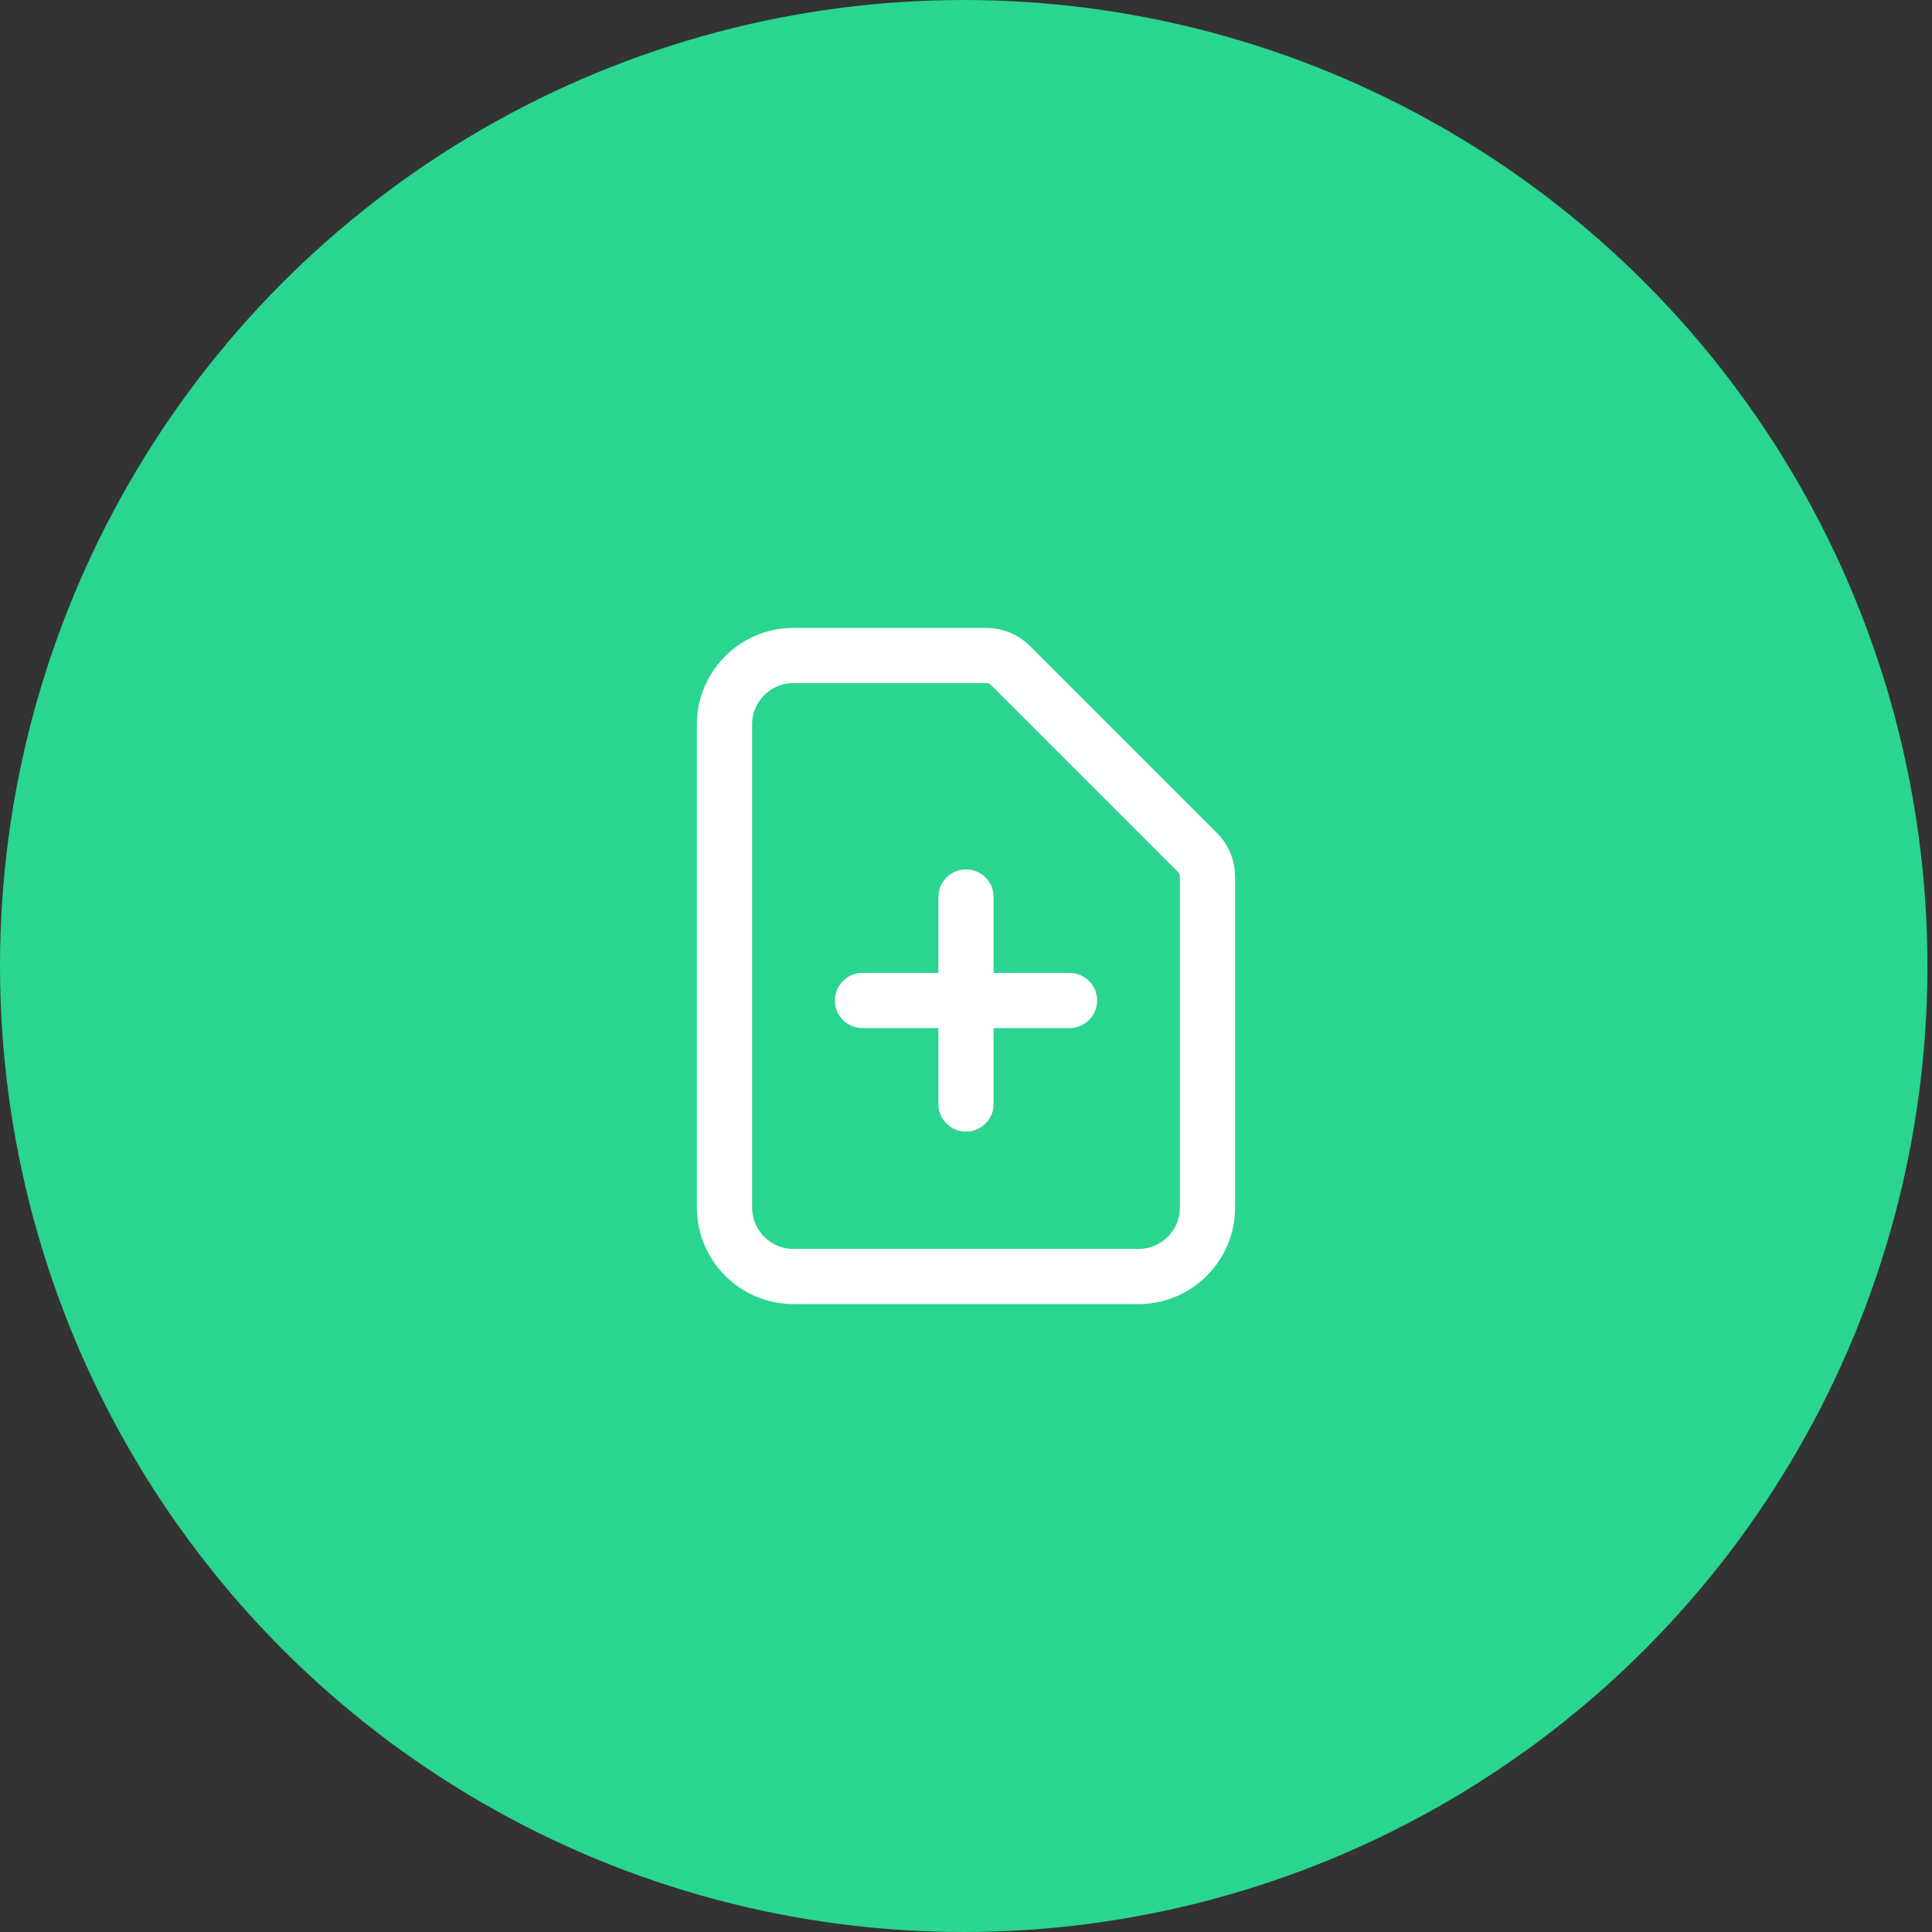
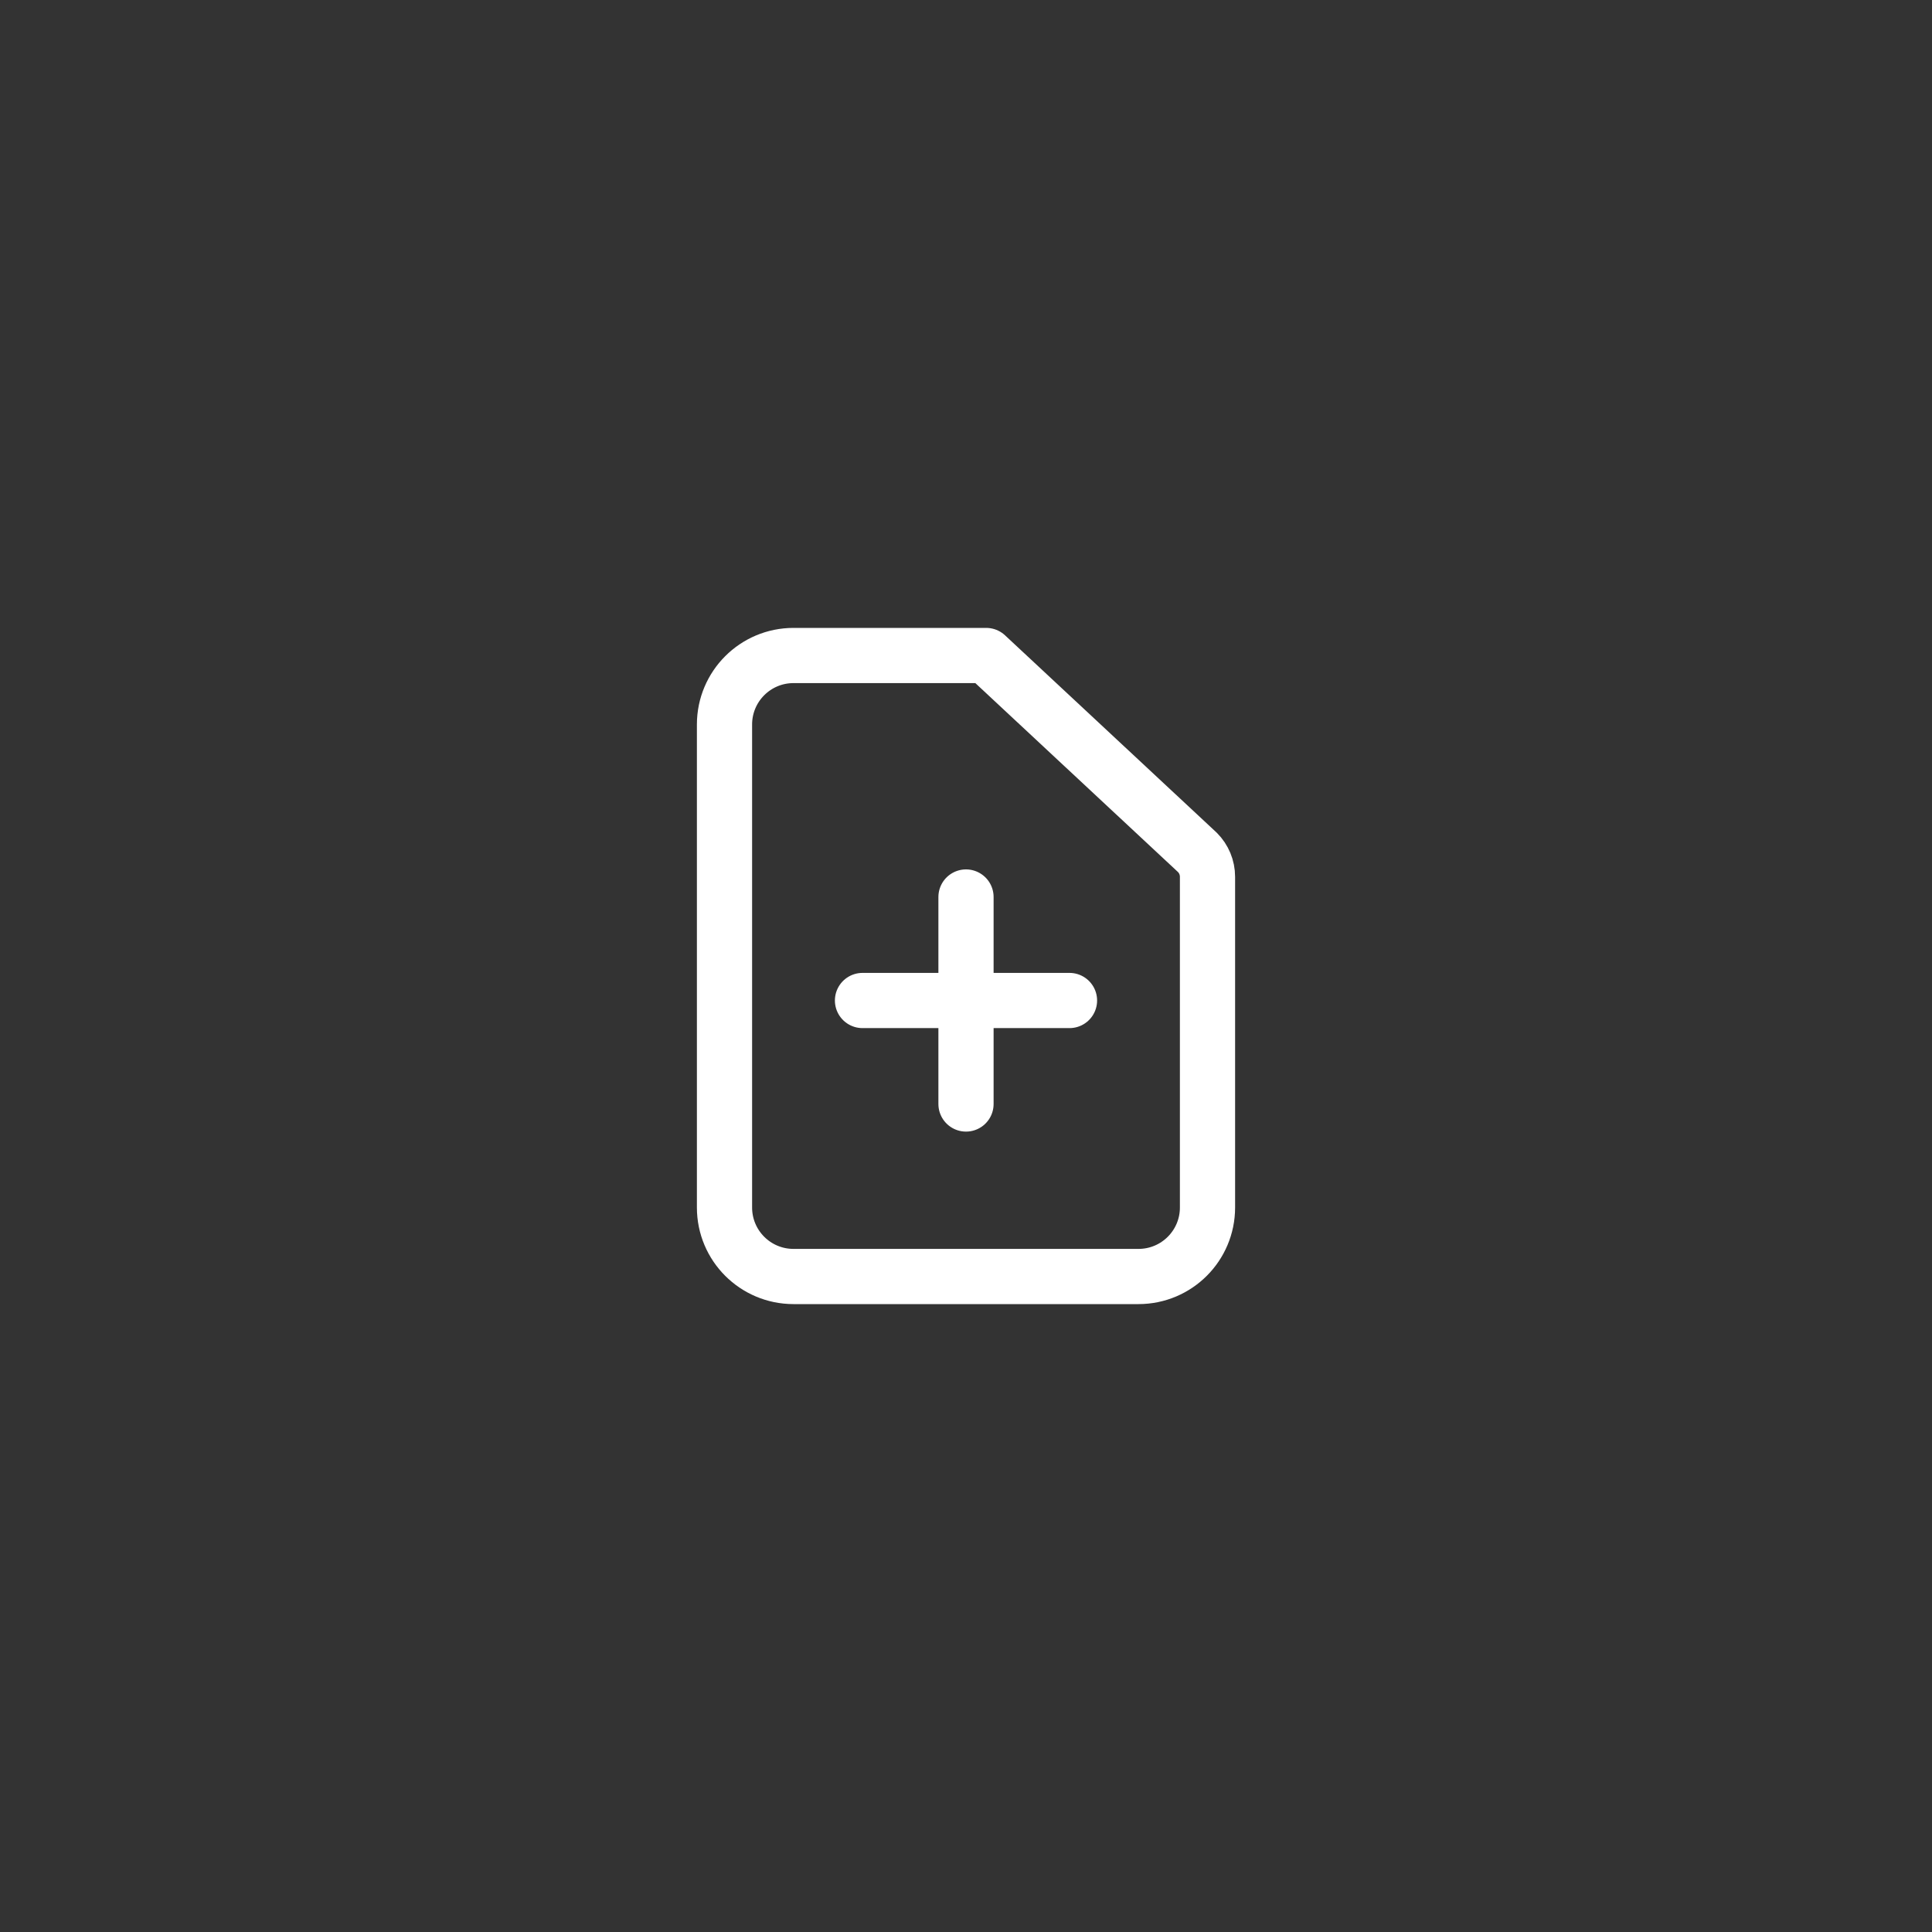
<svg xmlns="http://www.w3.org/2000/svg" width="70" height="70" viewBox="0 0 70 70" fill="none">
  <rect x="0" y="0" width="70" height="70" fill="#333333" stroke="none" />
-   <ellipse cx="34.917" cy="35" rx="34.917" ry="35" fill="#2AD590" />
-   <path d="M31.25 36.25H38.75M35 32.5L35 40M41.25 46.25H28.75C27.369 46.25 26.25 45.131 26.25 43.75V26.25C26.25 24.869 27.369 23.75 28.75 23.75H35.732C36.064 23.75 36.382 23.882 36.616 24.116L43.384 30.884C43.618 31.118 43.75 31.436 43.75 31.768V43.75C43.75 45.131 42.631 46.25 41.25 46.25Z" stroke="white" stroke-width="2" stroke-linecap="round" stroke-linejoin="round" />
+   <path d="M31.25 36.25H38.75M35 32.5L35 40M41.25 46.25H28.75C27.369 46.25 26.25 45.131 26.25 43.75V26.25C26.25 24.869 27.369 23.75 28.75 23.75H35.732L43.384 30.884C43.618 31.118 43.75 31.436 43.75 31.768V43.75C43.75 45.131 42.631 46.25 41.25 46.25Z" stroke="white" stroke-width="2" stroke-linecap="round" stroke-linejoin="round" />
</svg>